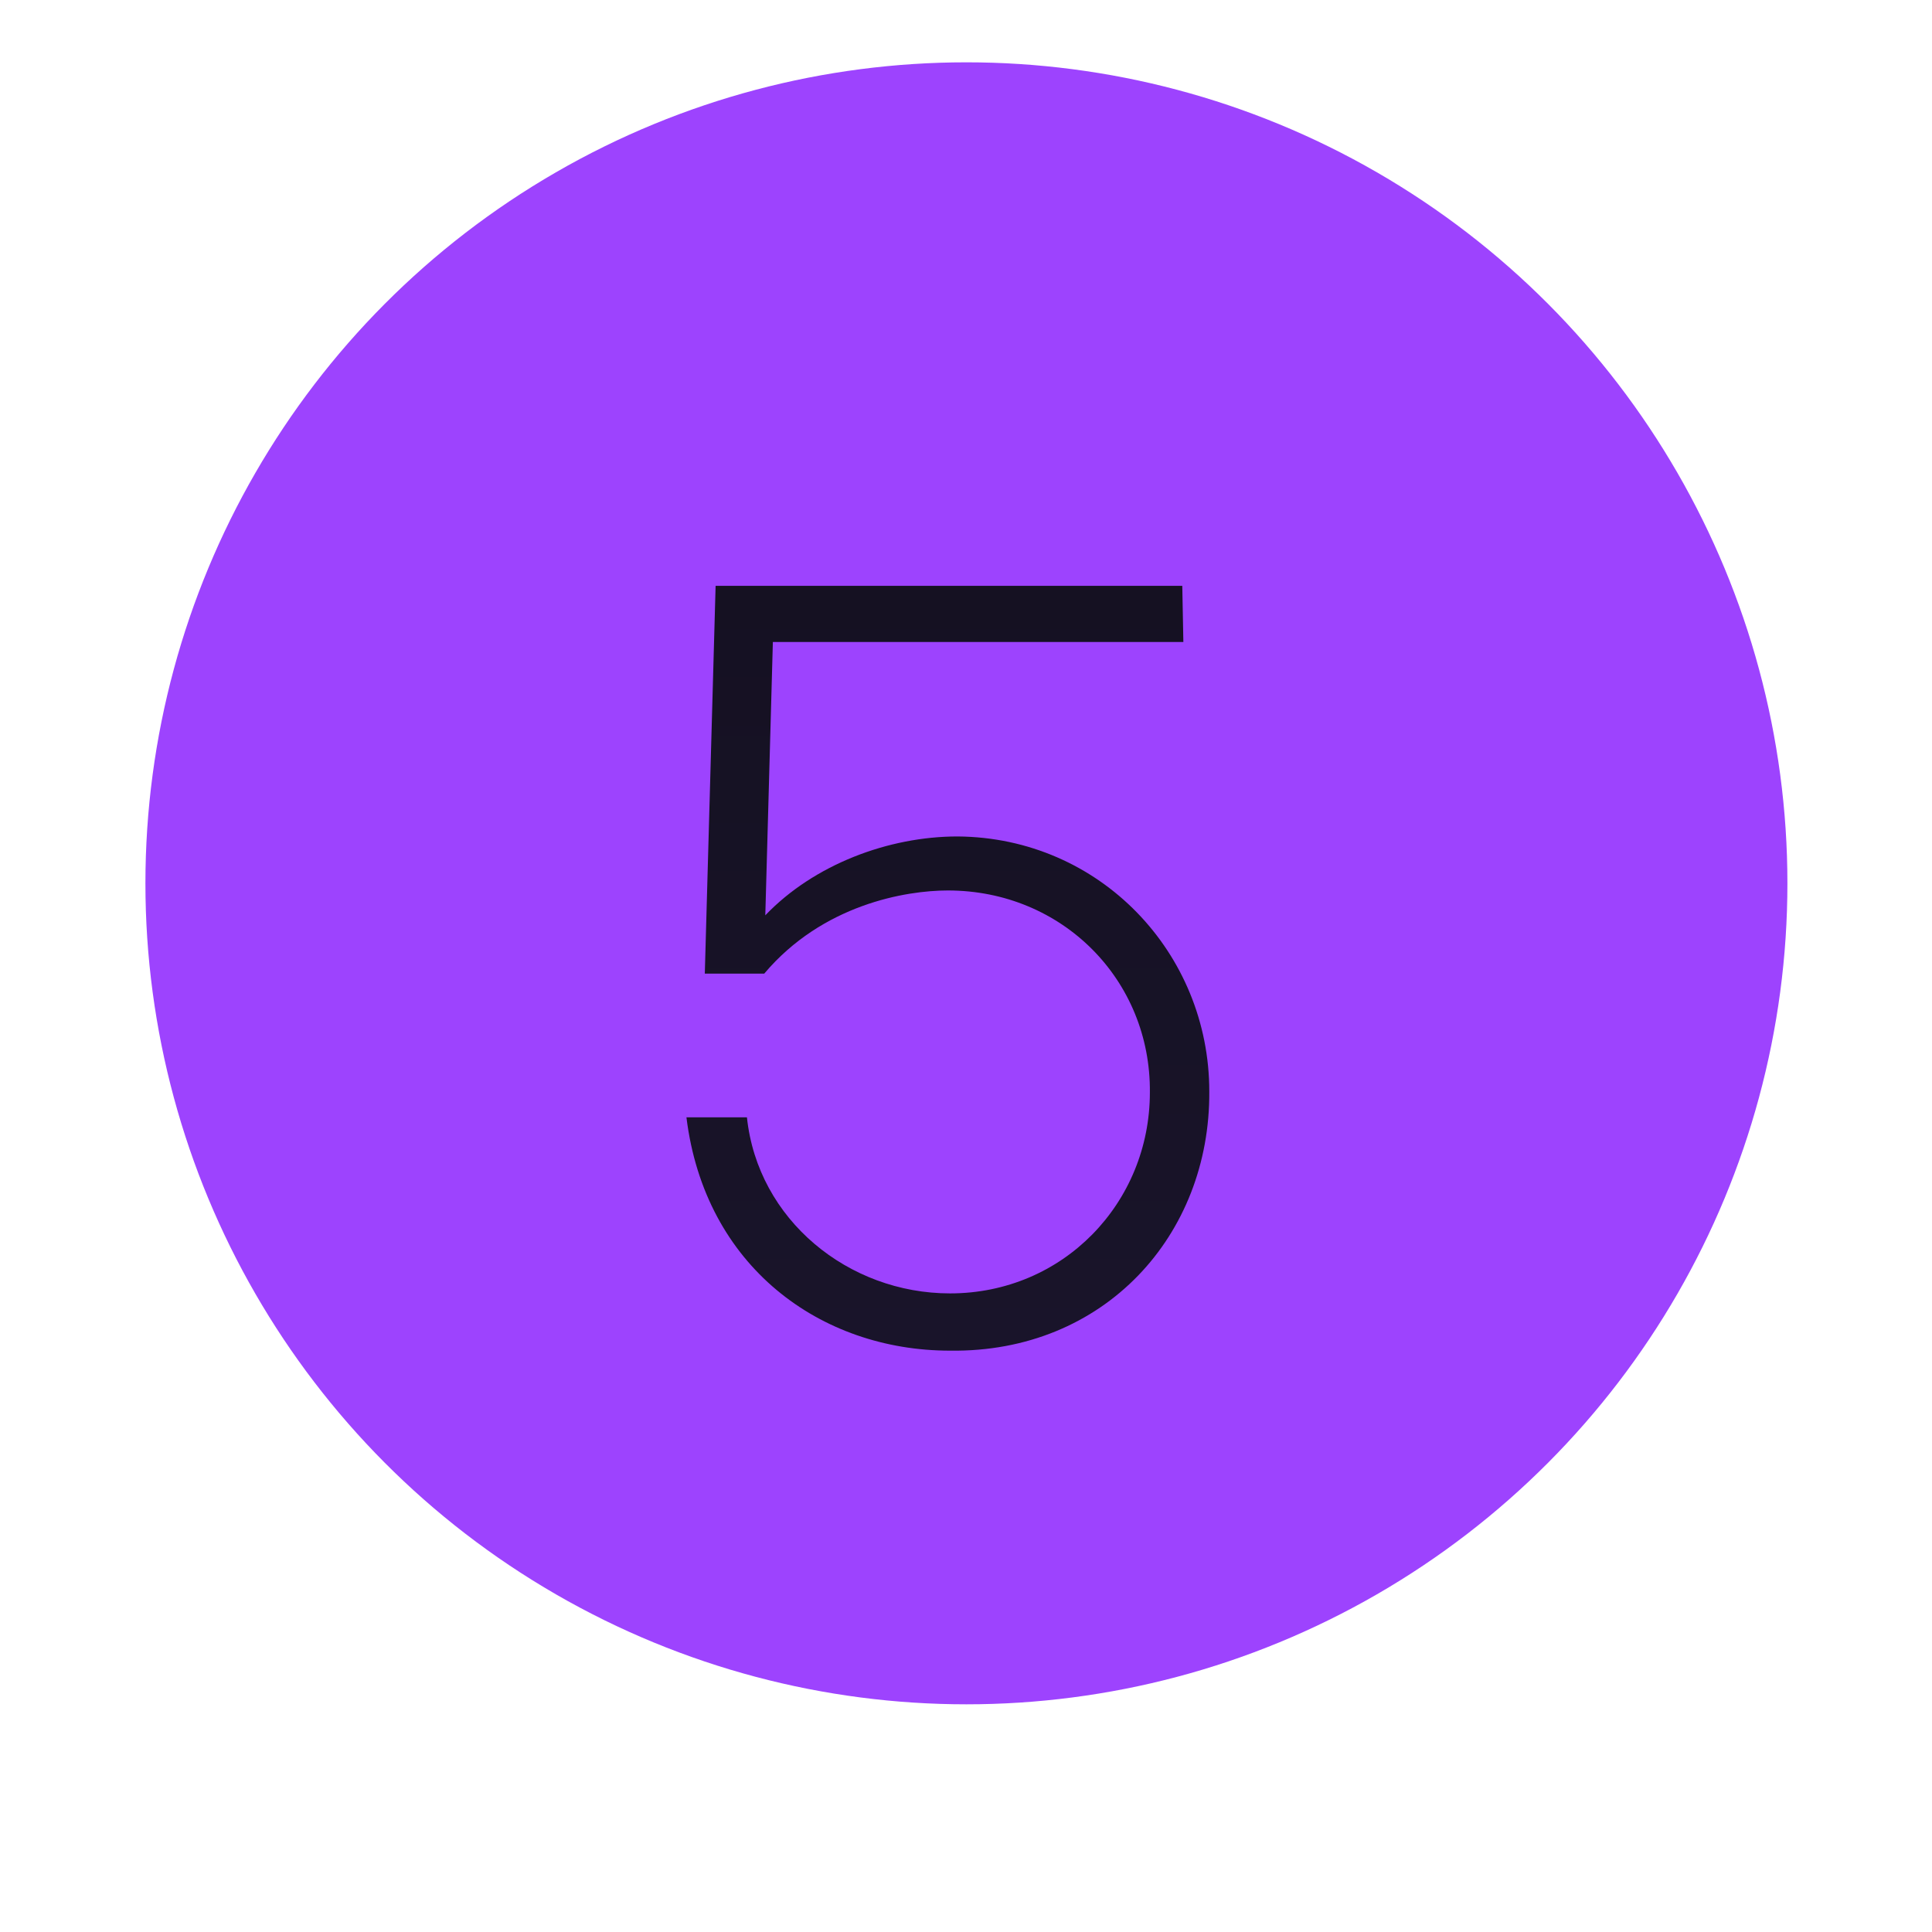
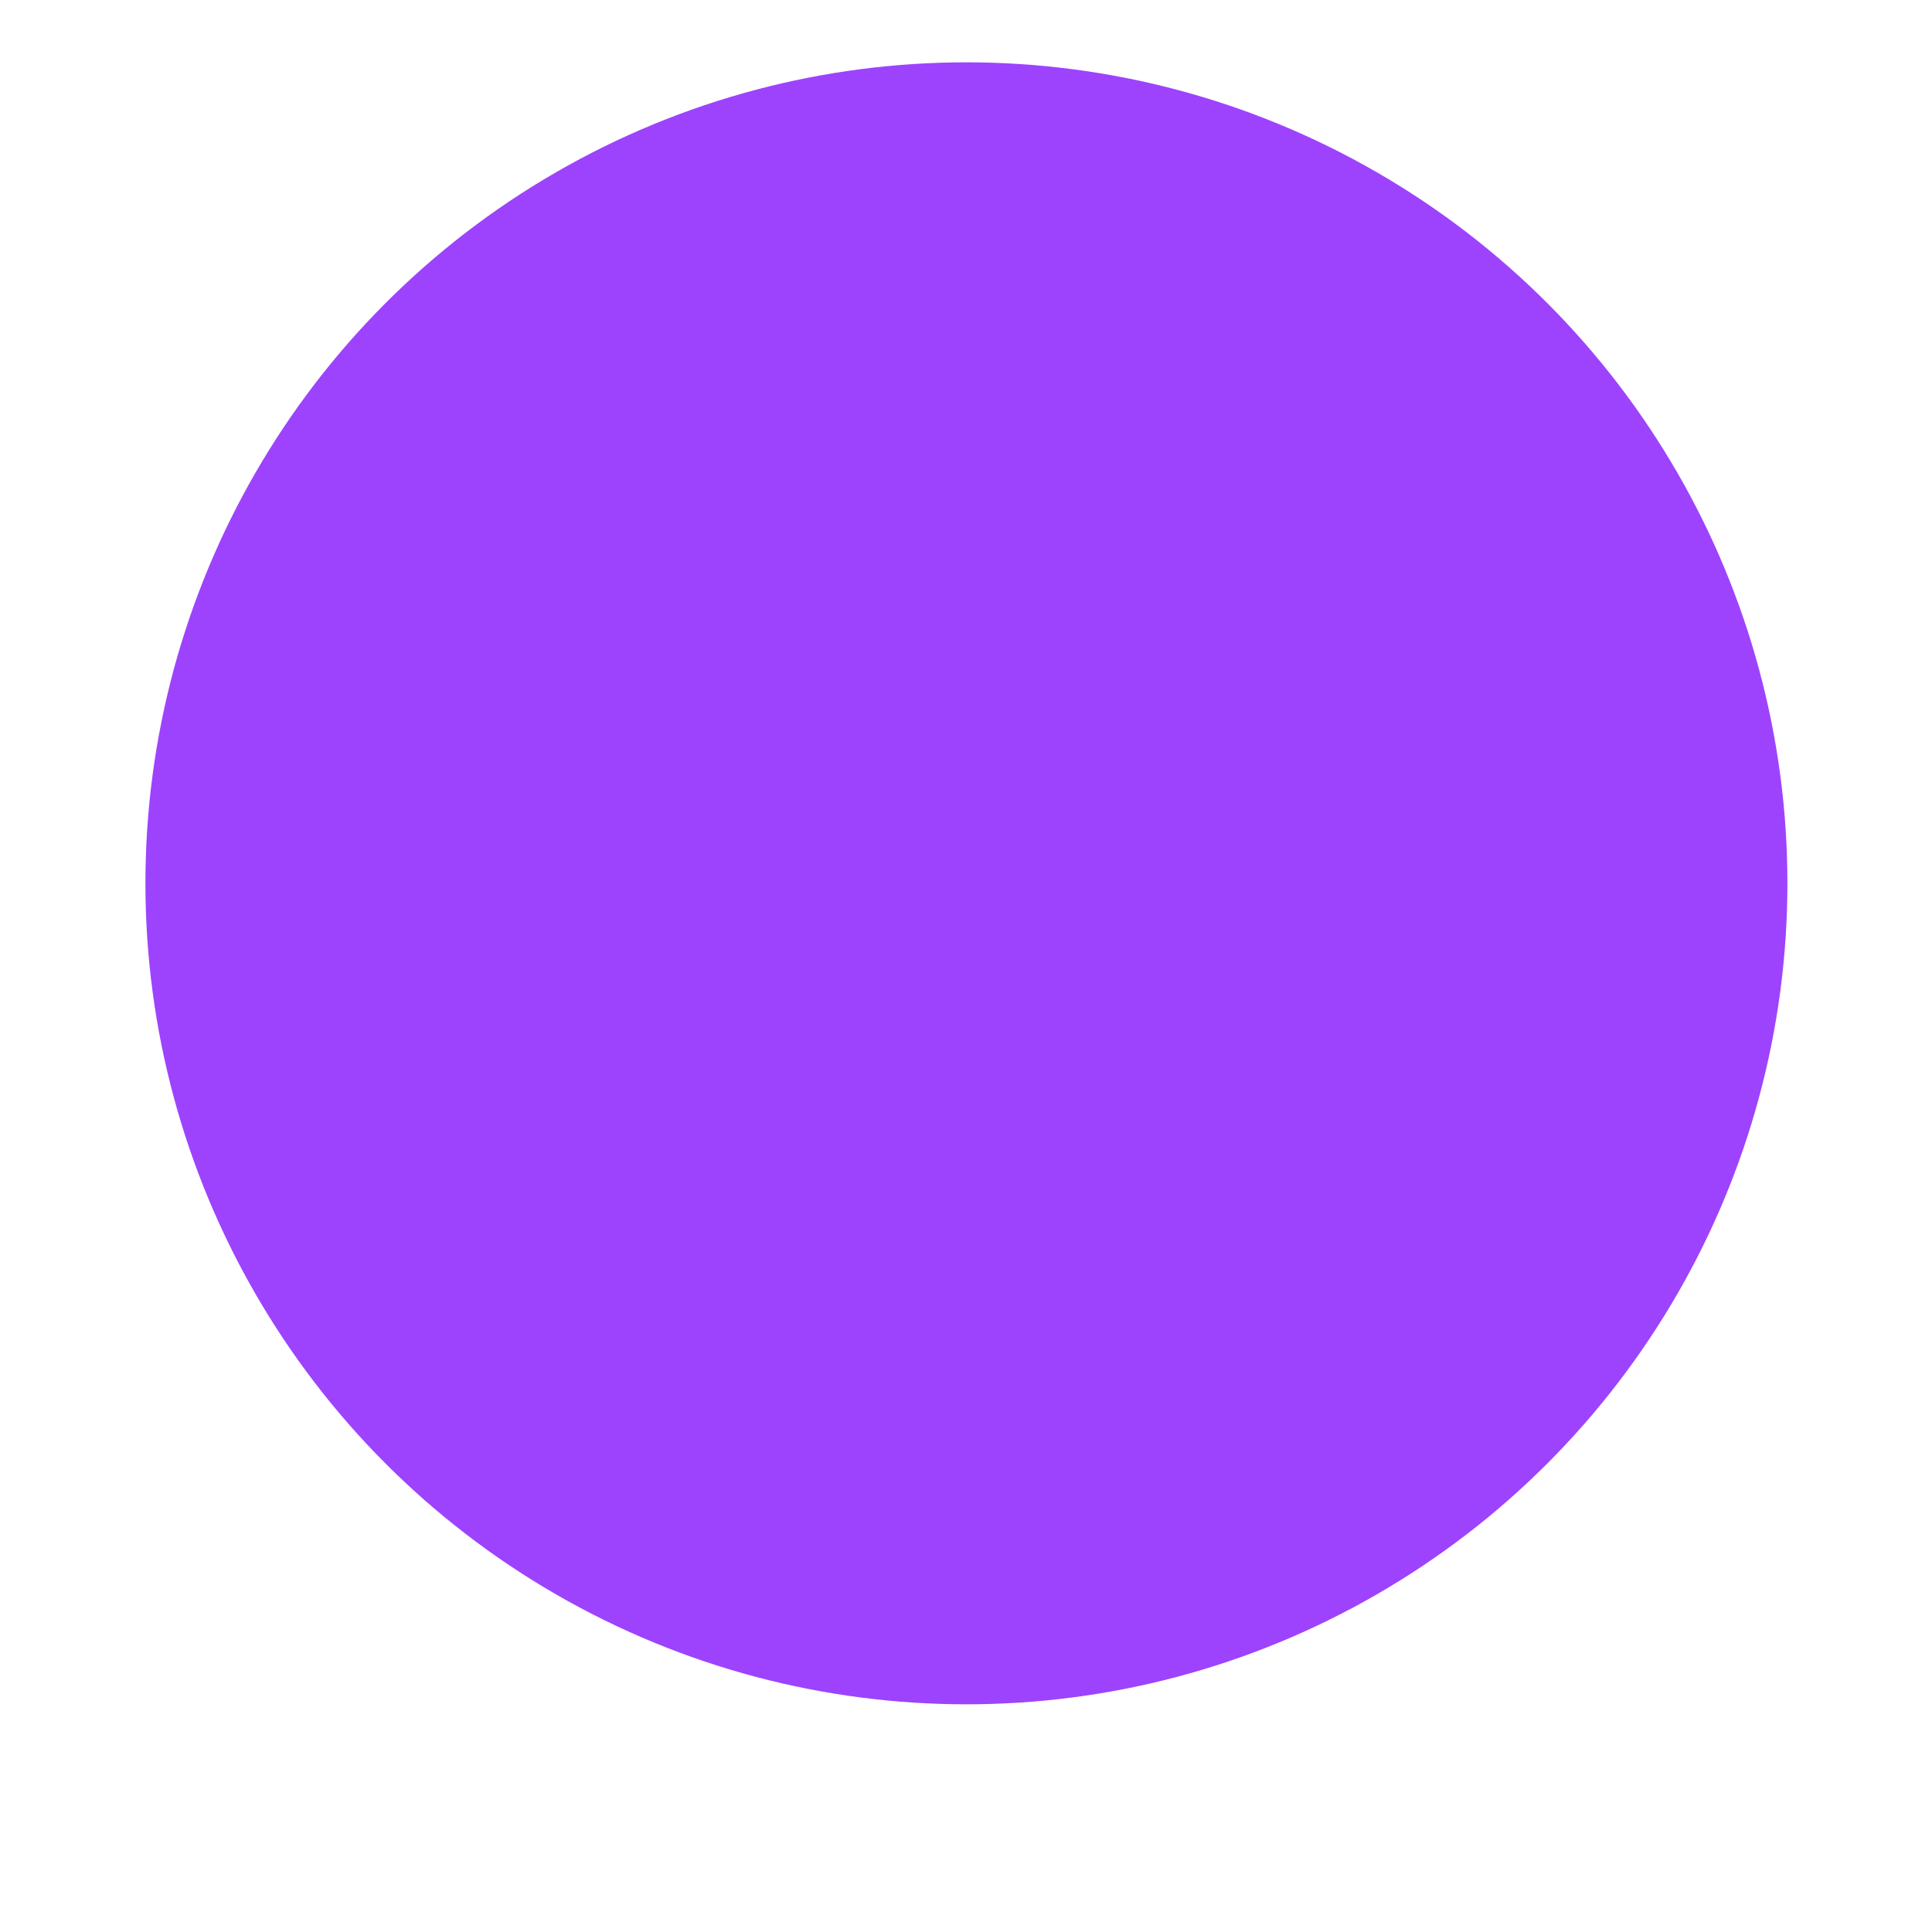
<svg xmlns="http://www.w3.org/2000/svg" width="93" height="93" viewBox="0 0 93 93" fill="none">
  <g filter="url(#filter0_d_46_423)">
    <ellipse cx="46.52" cy="42.52" rx="39.52" ry="39.52" fill="#9D43FE" />
  </g>
-   <path d="M45.731 65.016C39.491 65.016 33.927 60.96 33.043 53.784H35.955C36.475 58.724 40.843 62.26 45.731 62.26C51.191 62.26 55.351 57.892 55.351 52.588C55.403 47.18 51.139 42.864 45.627 42.864C43.599 42.864 39.595 43.54 36.787 46.868H33.927L34.447 28.2H56.911L56.963 30.904H37.203L36.839 44.06C39.179 41.616 42.767 40.264 46.095 40.264C52.959 40.316 58.211 45.88 58.211 52.536C58.263 59.452 53.167 65.12 45.731 65.016Z" fill="url(#paint0_linear_46_423)" />
  <defs>
    <filter id="filter0_d_46_423" x="0.552" y="0.712" width="91.935" height="91.936" filterUnits="userSpaceOnUse" color-interpolation-filters="sRGB">
      <feGaussianBlur stdDeviation="3.224" />
    </filter>
    <linearGradient id="paint0_linear_46_423" x1="45.547" y1="18.6" x2="45.547" y2="74.6" gradientUnits="userSpaceOnUse">
      <stop stop-color="#141020" />
      <stop offset="1" stop-color="#1A152C" />
    </linearGradient>
  </defs>
</svg>